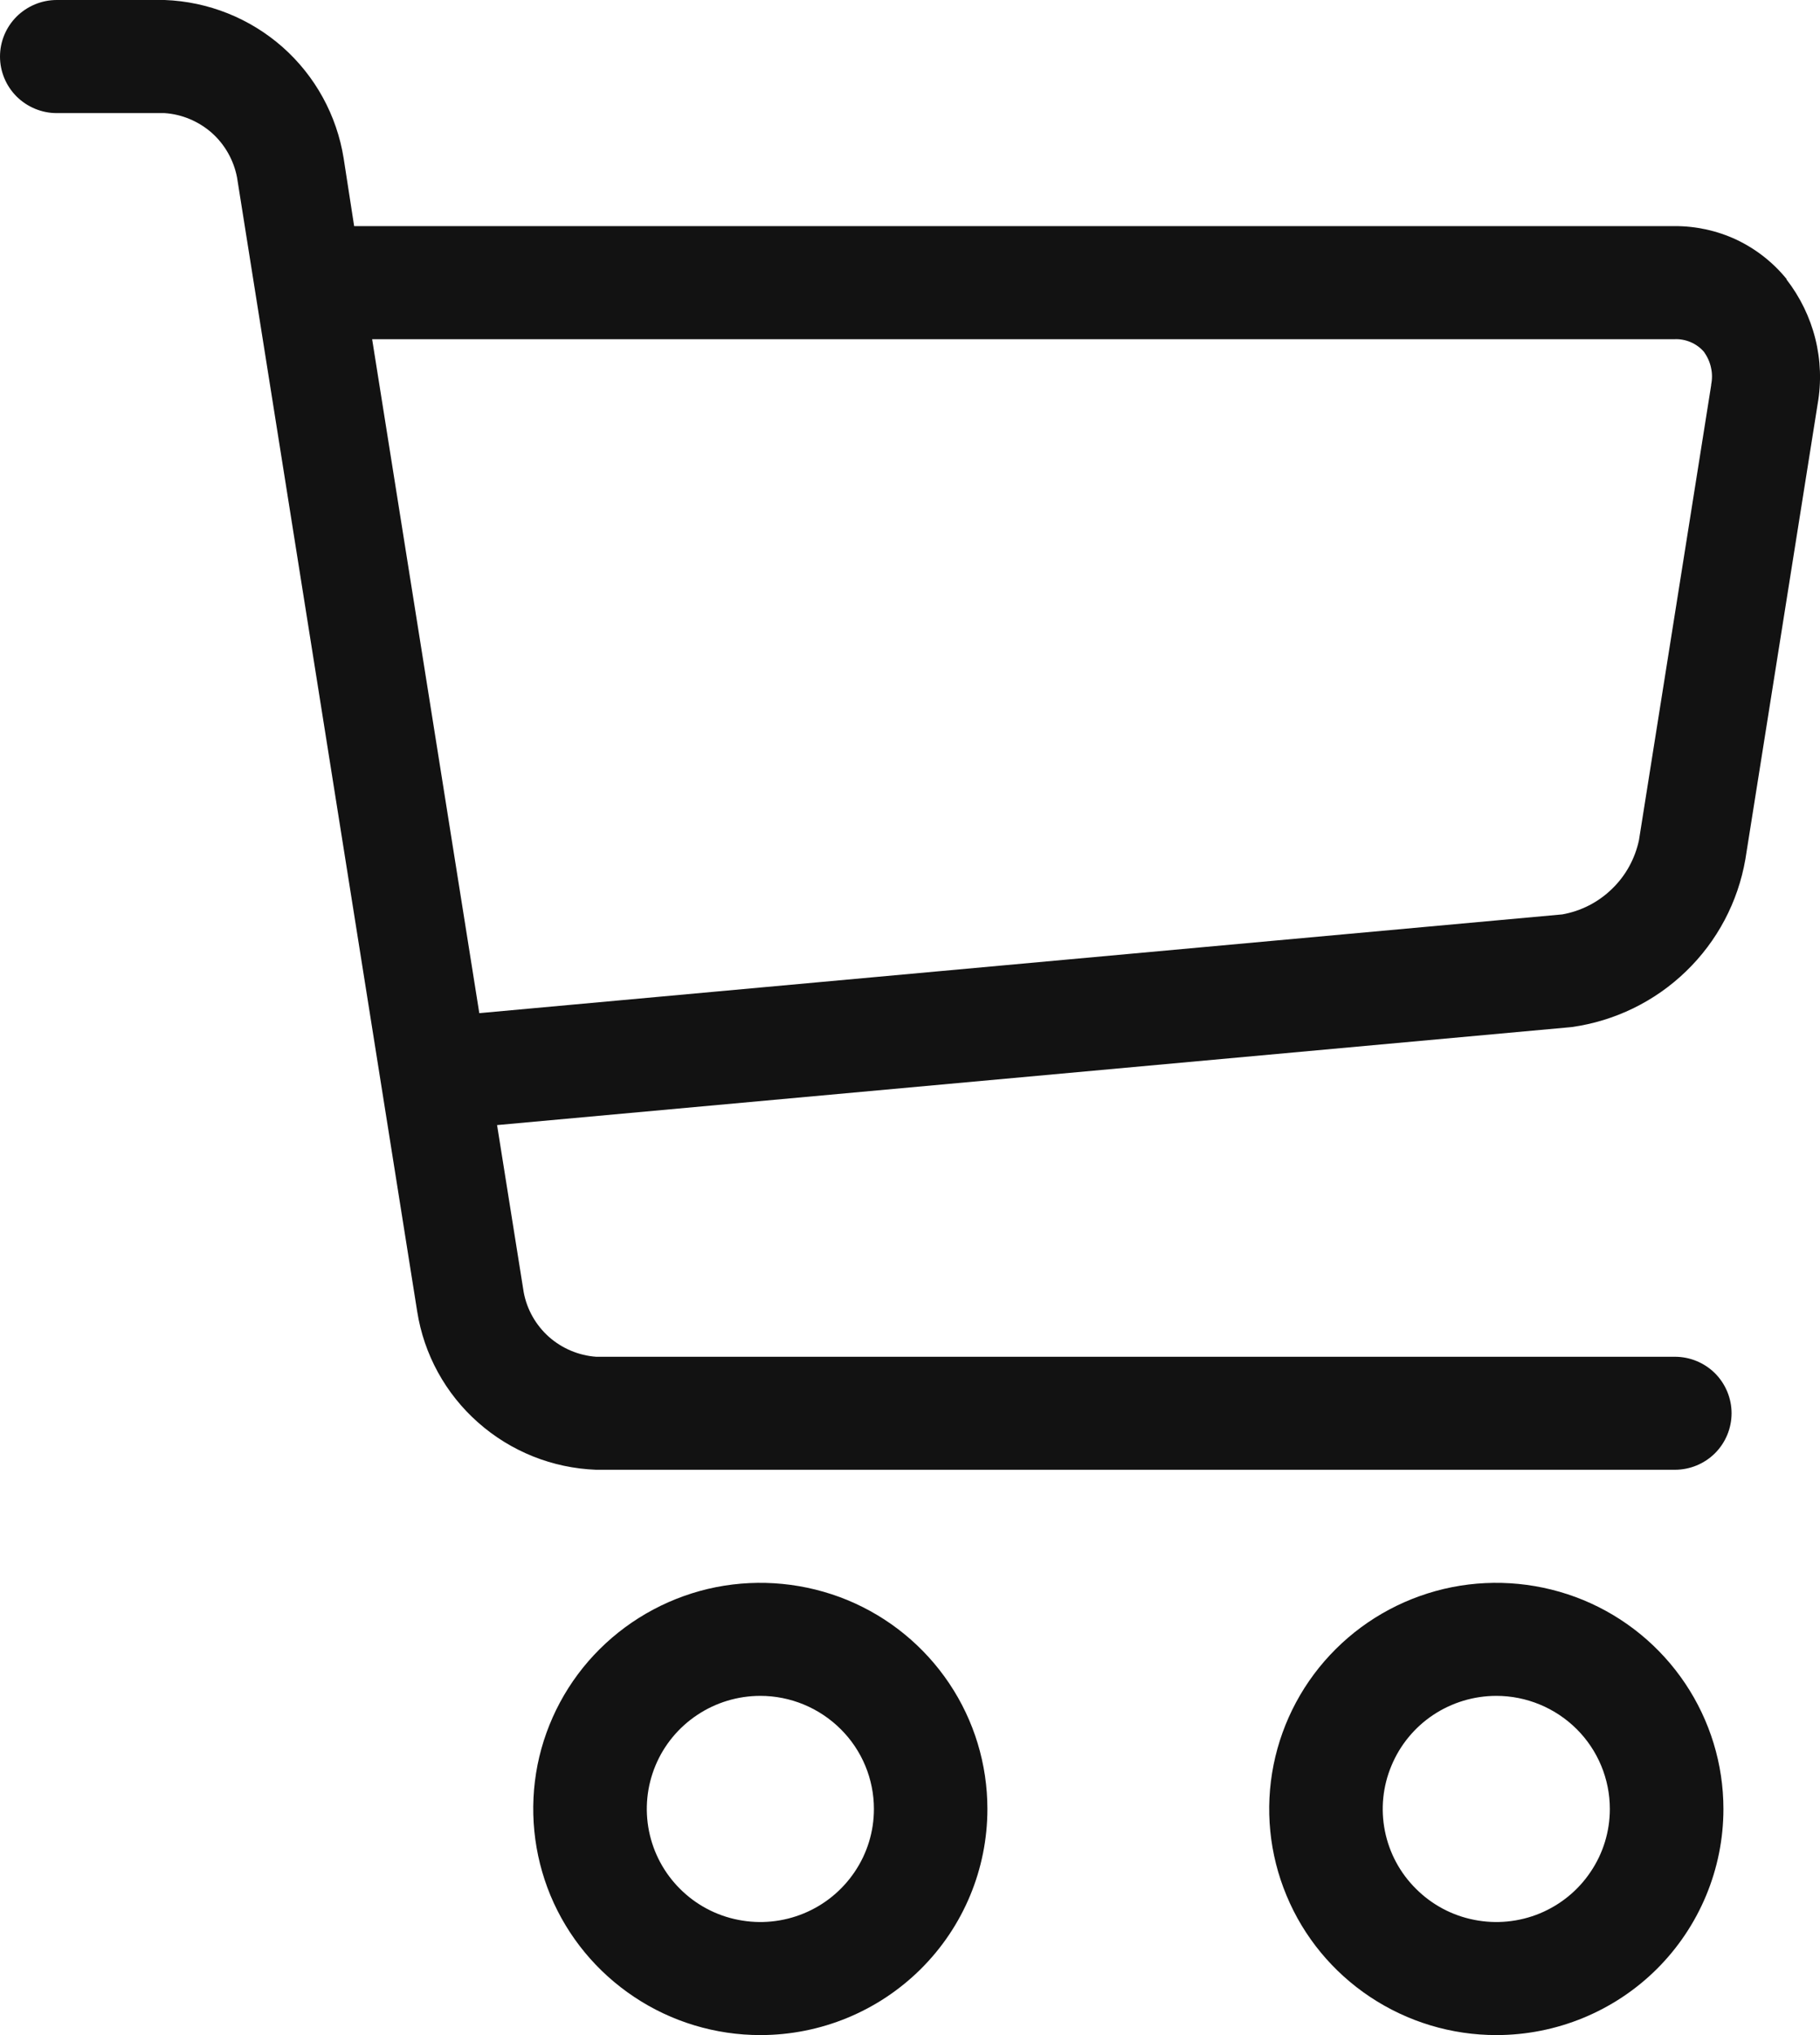
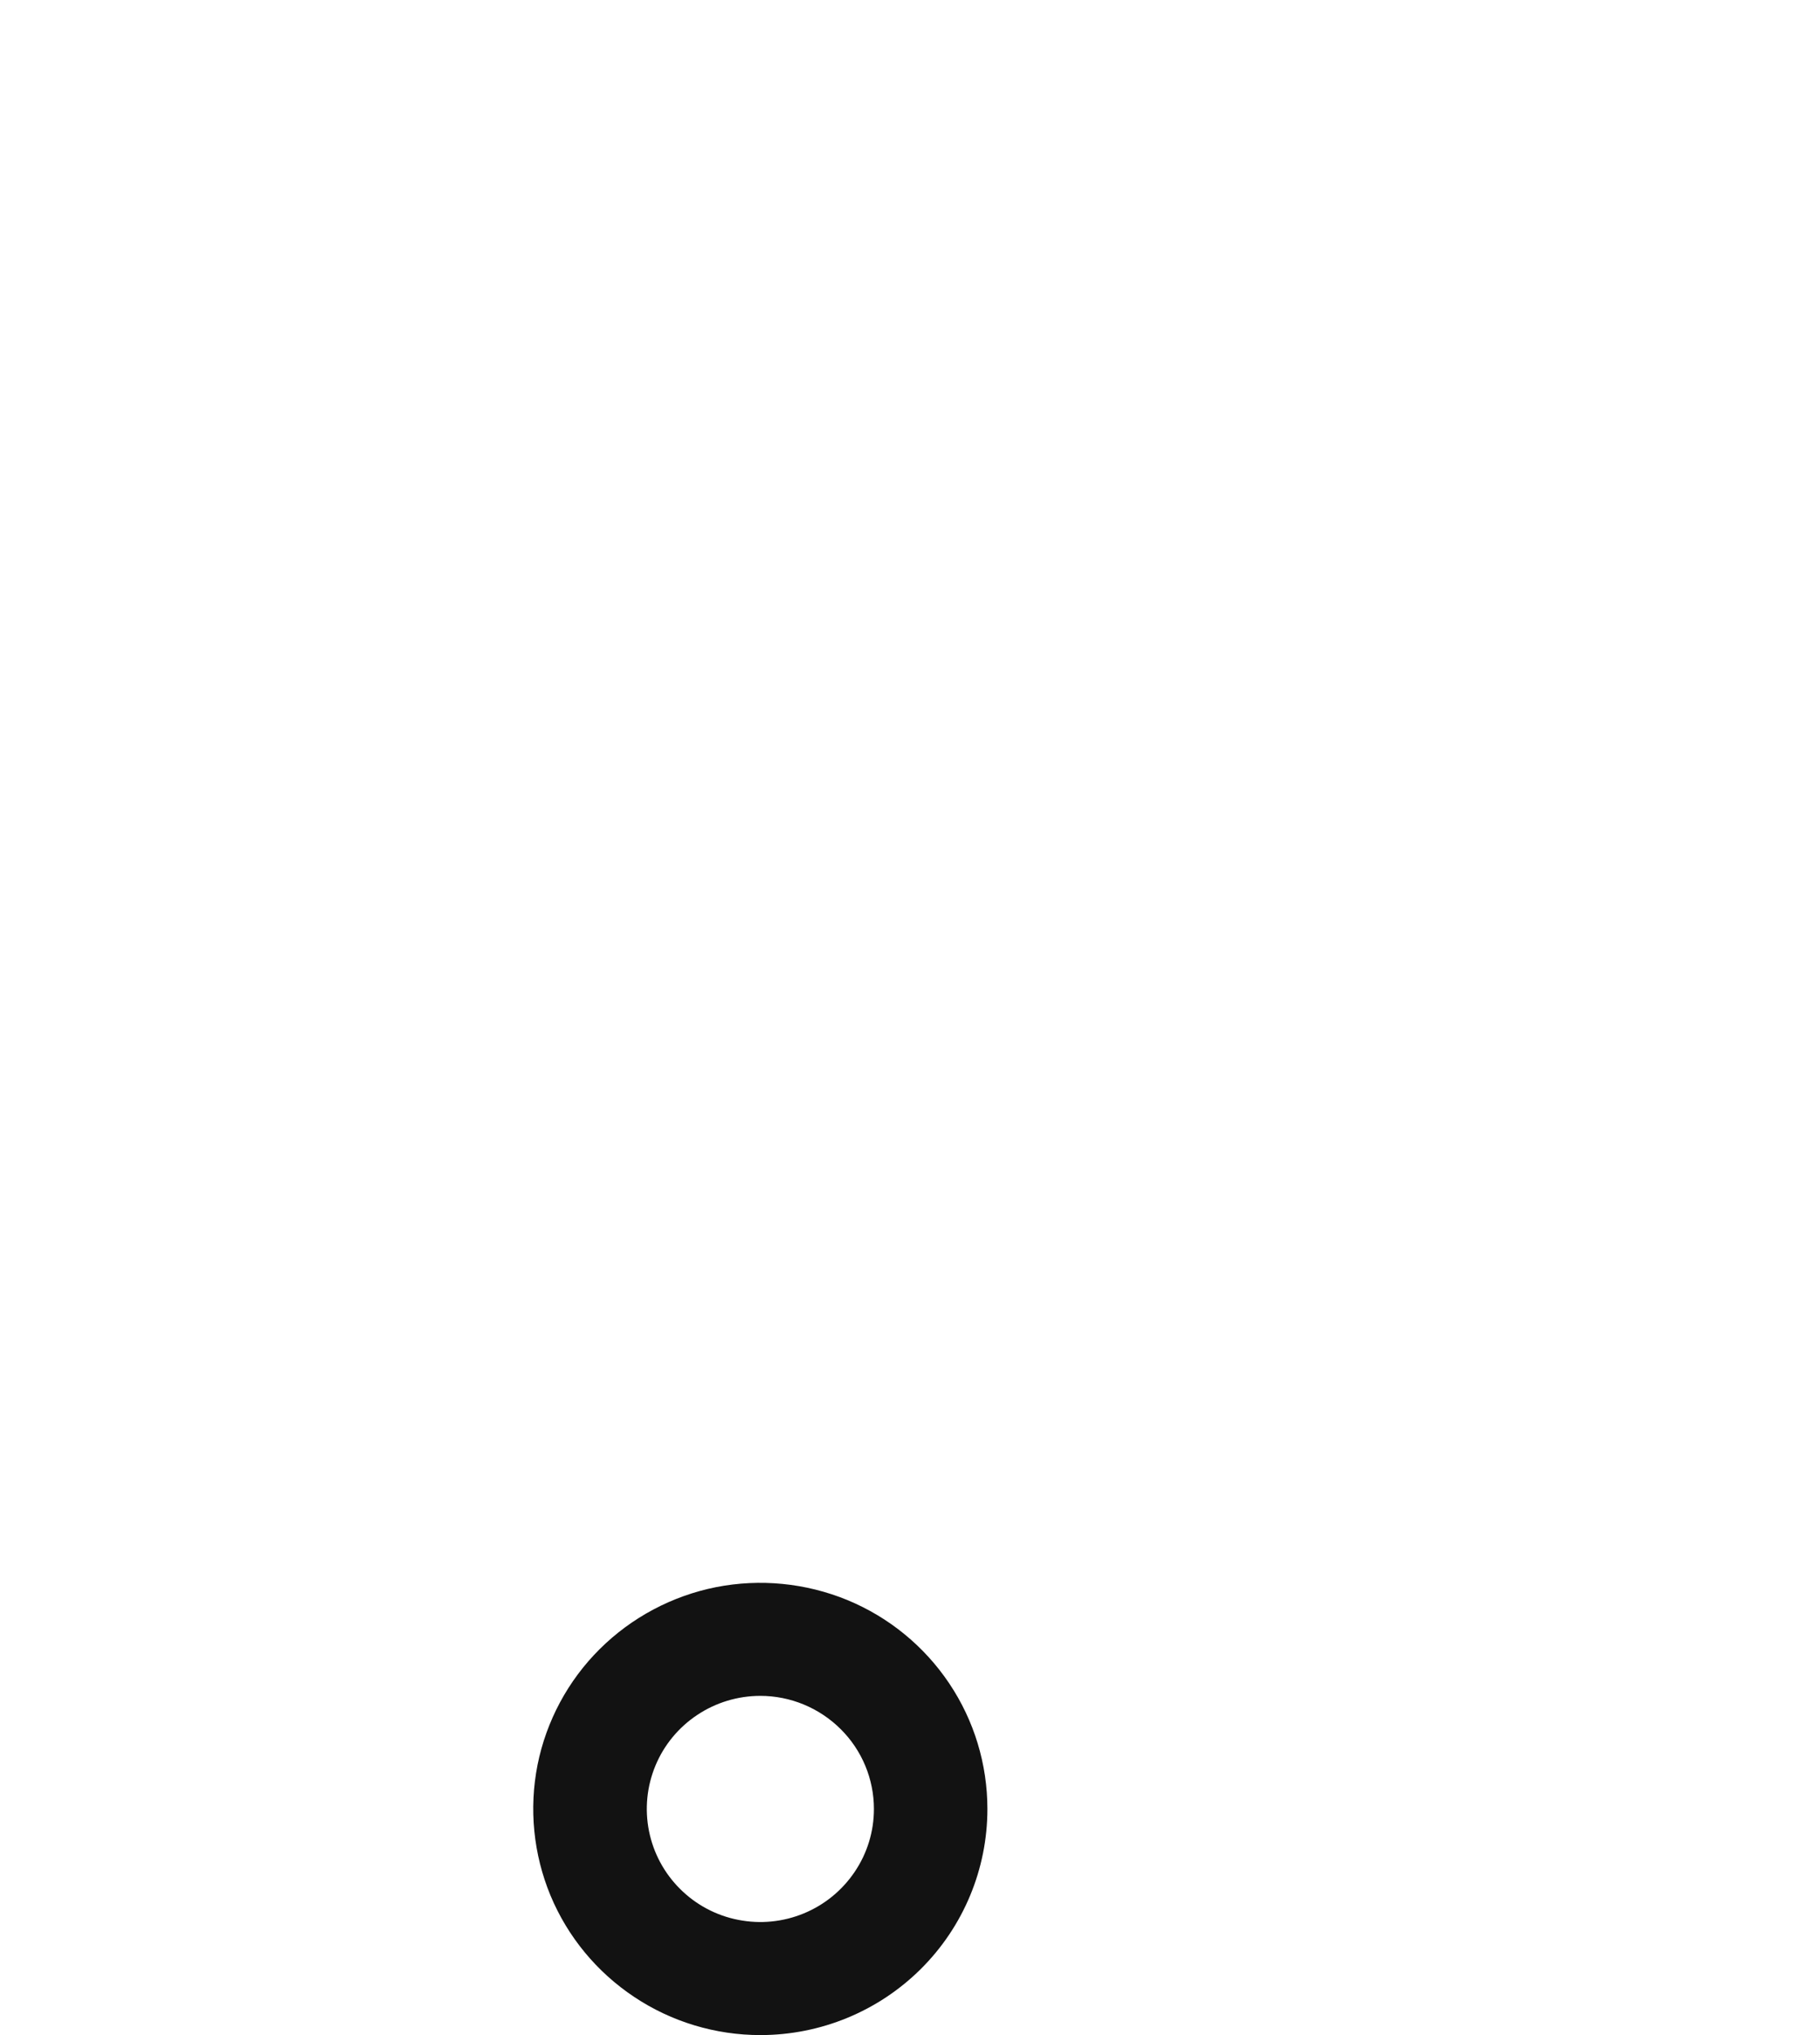
<svg xmlns="http://www.w3.org/2000/svg" width="17" height="19" viewBox="0 0 17 19" fill="none">
  <path d="M7.102 19C6.683 19 6.272 18.876 5.924 18.644C5.575 18.412 5.303 18.083 5.142 17.697C4.982 17.311 4.94 16.887 5.021 16.477C5.103 16.068 5.305 15.691 5.602 15.396C5.899 15.101 6.277 14.9 6.688 14.818C7.1 14.737 7.526 14.779 7.914 14.938C8.302 15.098 8.633 15.369 8.866 15.716C9.099 16.063 9.223 16.471 9.223 16.889C9.223 17.449 9 17.986 8.602 18.382C8.204 18.778 7.665 19 7.102 19ZM7.102 15.833C6.892 15.833 6.687 15.895 6.513 16.011C6.338 16.127 6.202 16.292 6.122 16.485C6.042 16.678 6.021 16.89 6.062 17.095C6.103 17.3 6.204 17.488 6.352 17.635C6.5 17.783 6.689 17.884 6.895 17.924C7.101 17.965 7.314 17.944 7.508 17.864C7.702 17.784 7.867 17.649 7.984 17.475C8.101 17.302 8.163 17.098 8.163 16.889C8.163 16.609 8.051 16.34 7.852 16.143C7.653 15.945 7.383 15.833 7.102 15.833Z" fill="#121212" />
-   <path d="M13.977 19C13.557 19 13.147 18.876 12.798 18.644C12.449 18.412 12.177 18.083 12.017 17.697C11.856 17.311 11.814 16.887 11.896 16.477C11.978 16.068 12.18 15.691 12.477 15.396C12.773 15.101 13.151 14.9 13.563 14.818C13.974 14.737 14.401 14.779 14.788 14.938C15.176 15.098 15.507 15.369 15.74 15.716C15.973 16.063 16.098 16.471 16.098 16.889C16.098 17.449 15.874 17.986 15.477 18.382C15.079 18.778 14.539 19 13.977 19ZM13.977 15.833C13.767 15.833 13.562 15.895 13.387 16.011C13.213 16.127 13.077 16.292 12.997 16.485C12.916 16.678 12.895 16.89 12.936 17.095C12.977 17.3 13.078 17.488 13.227 17.635C13.375 17.783 13.564 17.884 13.77 17.924C13.975 17.965 14.189 17.944 14.383 17.864C14.576 17.784 14.742 17.649 14.858 17.475C14.975 17.302 15.037 17.098 15.037 16.889C15.037 16.609 14.925 16.34 14.727 16.143C14.528 15.945 14.258 15.833 13.977 15.833Z" fill="#121212" />
-   <path d="M16.687 2.604C16.561 2.449 16.401 2.324 16.22 2.238C16.038 2.153 15.84 2.11 15.64 2.111H3.308L3.21 1.478C3.146 1.077 2.945 0.71 2.64 0.44C2.335 0.171 1.946 0.015 1.538 0H0.53C0.39 0 0.255 0.056 0.155 0.155C0.056 0.254 0 0.388 0 0.528C0 0.668 0.056 0.802 0.155 0.901C0.255 1 0.39 1.056 0.53 1.056H1.538C1.701 1.067 1.856 1.133 1.979 1.241C2.101 1.35 2.183 1.496 2.214 1.656L3.897 12.245C3.96 12.645 4.161 13.012 4.466 13.281C4.771 13.551 5.16 13.707 5.568 13.722H15.644C15.785 13.722 15.919 13.667 16.019 13.568C16.118 13.469 16.174 13.335 16.174 13.194C16.174 13.055 16.118 12.92 16.019 12.821C15.919 12.722 15.785 12.667 15.644 12.667H5.568C5.404 12.655 5.249 12.589 5.127 12.481C5.005 12.372 4.922 12.226 4.892 12.066L4.643 10.504L14.68 9.589C15.082 9.533 15.457 9.351 15.748 9.069C16.04 8.788 16.234 8.421 16.303 8.022L16.978 3.772C17.014 3.569 17.006 3.36 16.956 3.161C16.906 2.961 16.814 2.773 16.688 2.61L16.687 2.604ZM15.984 3.593L15.309 7.844C15.272 8.017 15.185 8.176 15.057 8.299C14.93 8.423 14.768 8.506 14.593 8.537L4.477 9.459L3.476 3.167H15.639C15.691 3.164 15.743 3.174 15.791 3.194C15.84 3.215 15.883 3.246 15.917 3.286C15.948 3.33 15.971 3.38 15.982 3.433C15.994 3.485 15.994 3.54 15.983 3.593H15.984Z" fill="#121212" />
</svg>